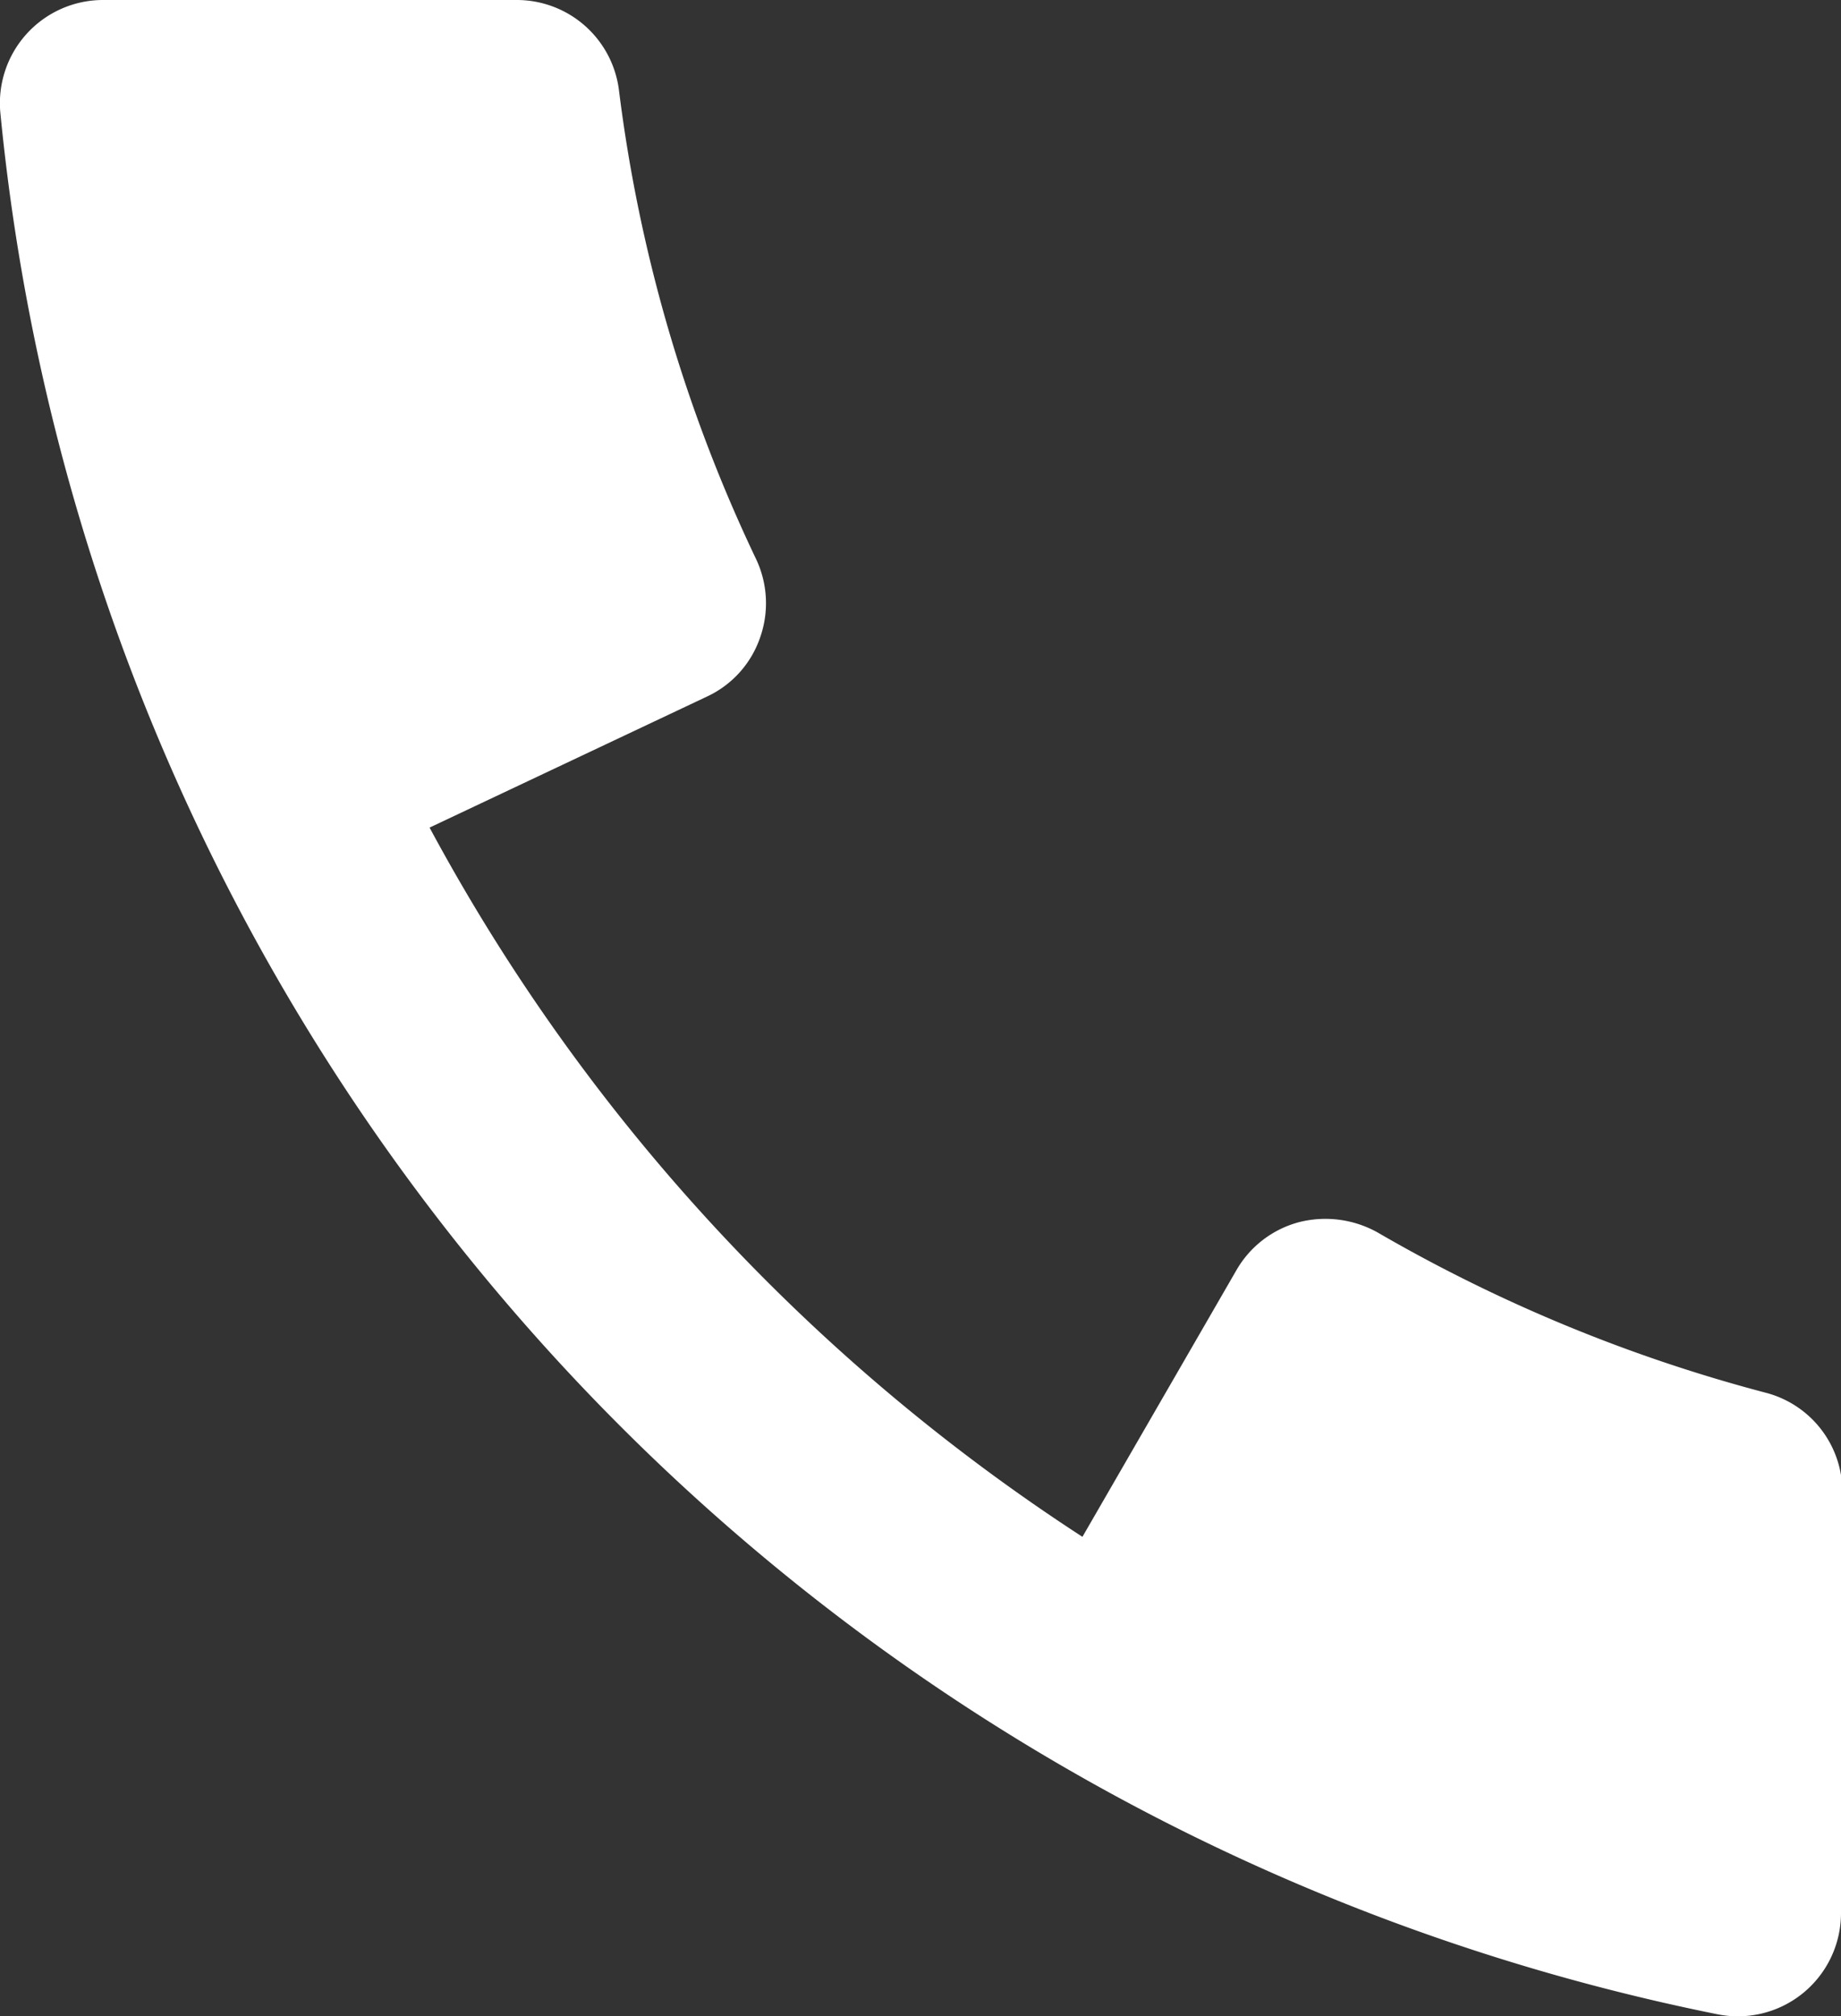
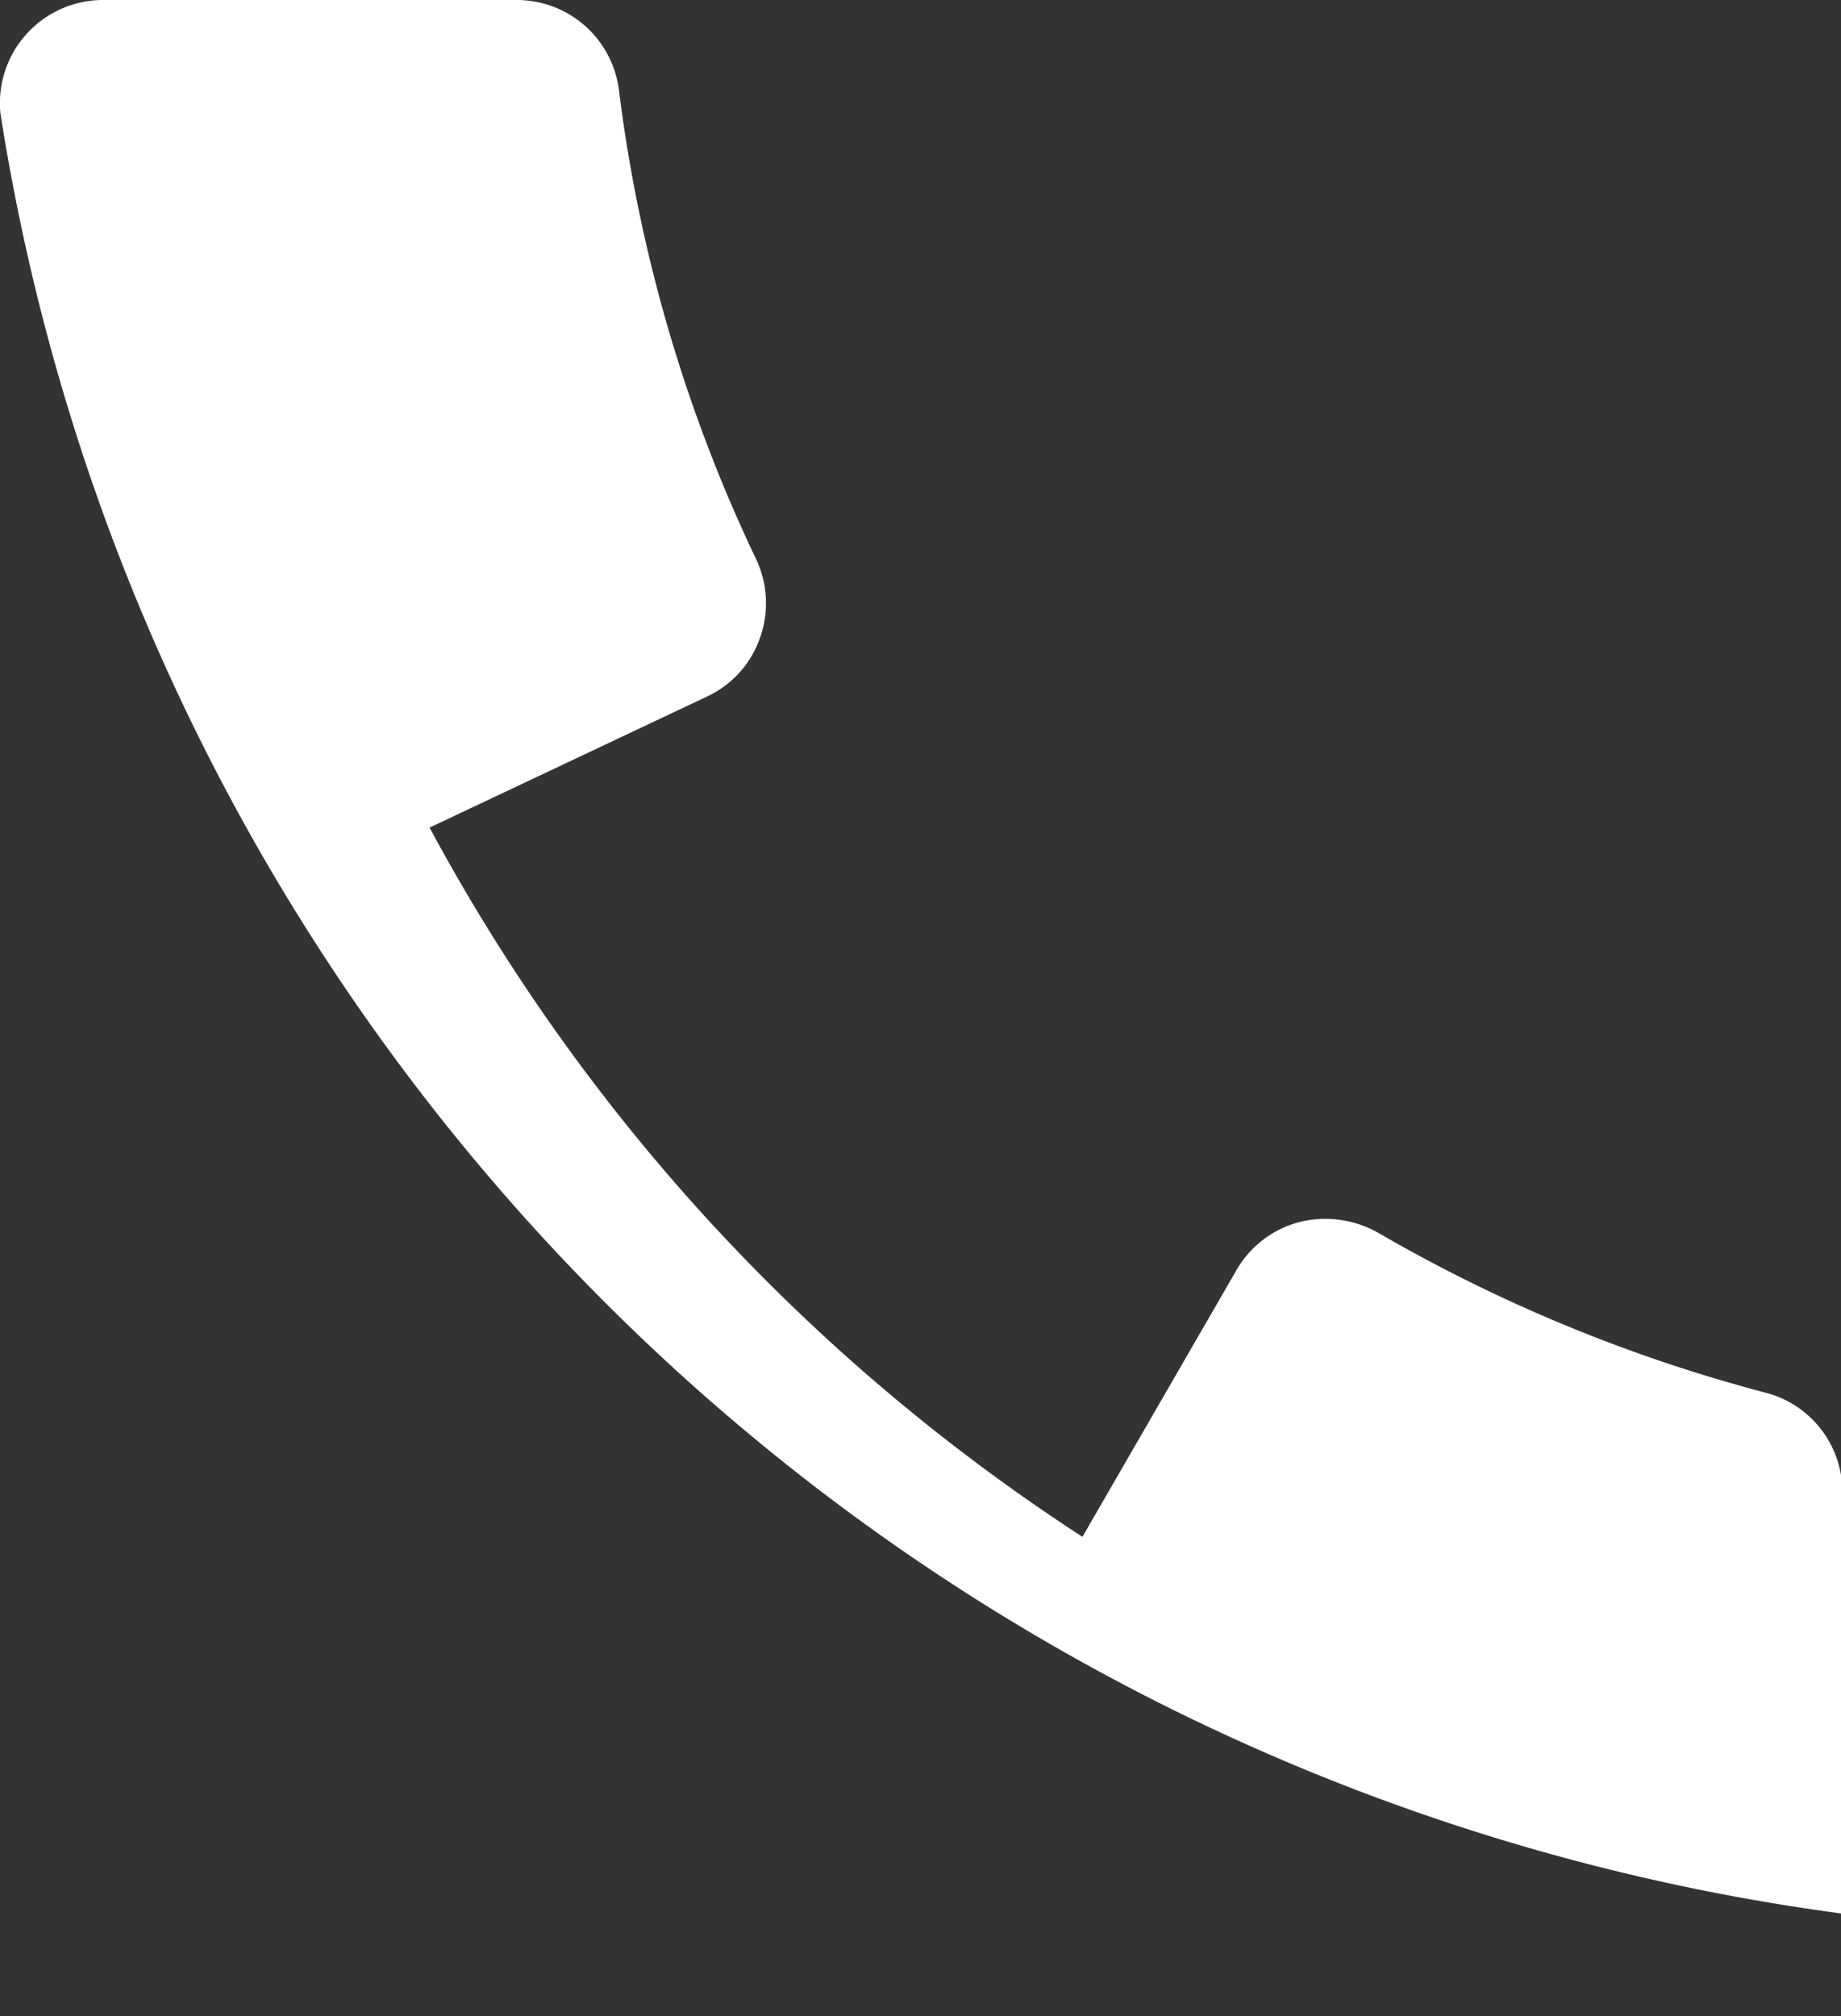
<svg xmlns="http://www.w3.org/2000/svg" id="prefix__Group_1079" width="9.334" height="10.22" data-name="Group 1079" viewBox="0 0 9.334 10.22">
  <rect x="0" y="0" width="9.334" height="10.22" fill="#333333" stroke="none" />
-   <path id="prefix__Path_8135" d="M59.732 14.378a.523.523 0 0 1-.627.511A10.908 10.908 0 0 1 50.4 5.253a.523.523 0 0 1 .519-.574h2.1a.522.522 0 0 1 .517.456 7.737 7.737 0 0 0 .694 2.375.523.523 0 0 1 .022.4.514.514 0 0 1-.27.3l-1.406.664a9.843 9.843 0 0 0 3.31 3.595l.781-1.352a.52.52 0 0 1 .317-.243.543.543 0 0 1 .4.053 7.944 7.944 0 0 0 1.968.812.519.519 0 0 1 .387.5z" data-name="Path 8135" transform="translate(-50.398 -4.679)" style="fill:#fff" />
+   <path id="prefix__Path_8135" d="M59.732 14.378A10.908 10.908 0 0 1 50.4 5.253a.523.523 0 0 1 .519-.574h2.1a.522.522 0 0 1 .517.456 7.737 7.737 0 0 0 .694 2.375.523.523 0 0 1 .022.4.514.514 0 0 1-.27.3l-1.406.664a9.843 9.843 0 0 0 3.31 3.595l.781-1.352a.52.52 0 0 1 .317-.243.543.543 0 0 1 .4.053 7.944 7.944 0 0 0 1.968.812.519.519 0 0 1 .387.5z" data-name="Path 8135" transform="translate(-50.398 -4.679)" style="fill:#fff" />
</svg>